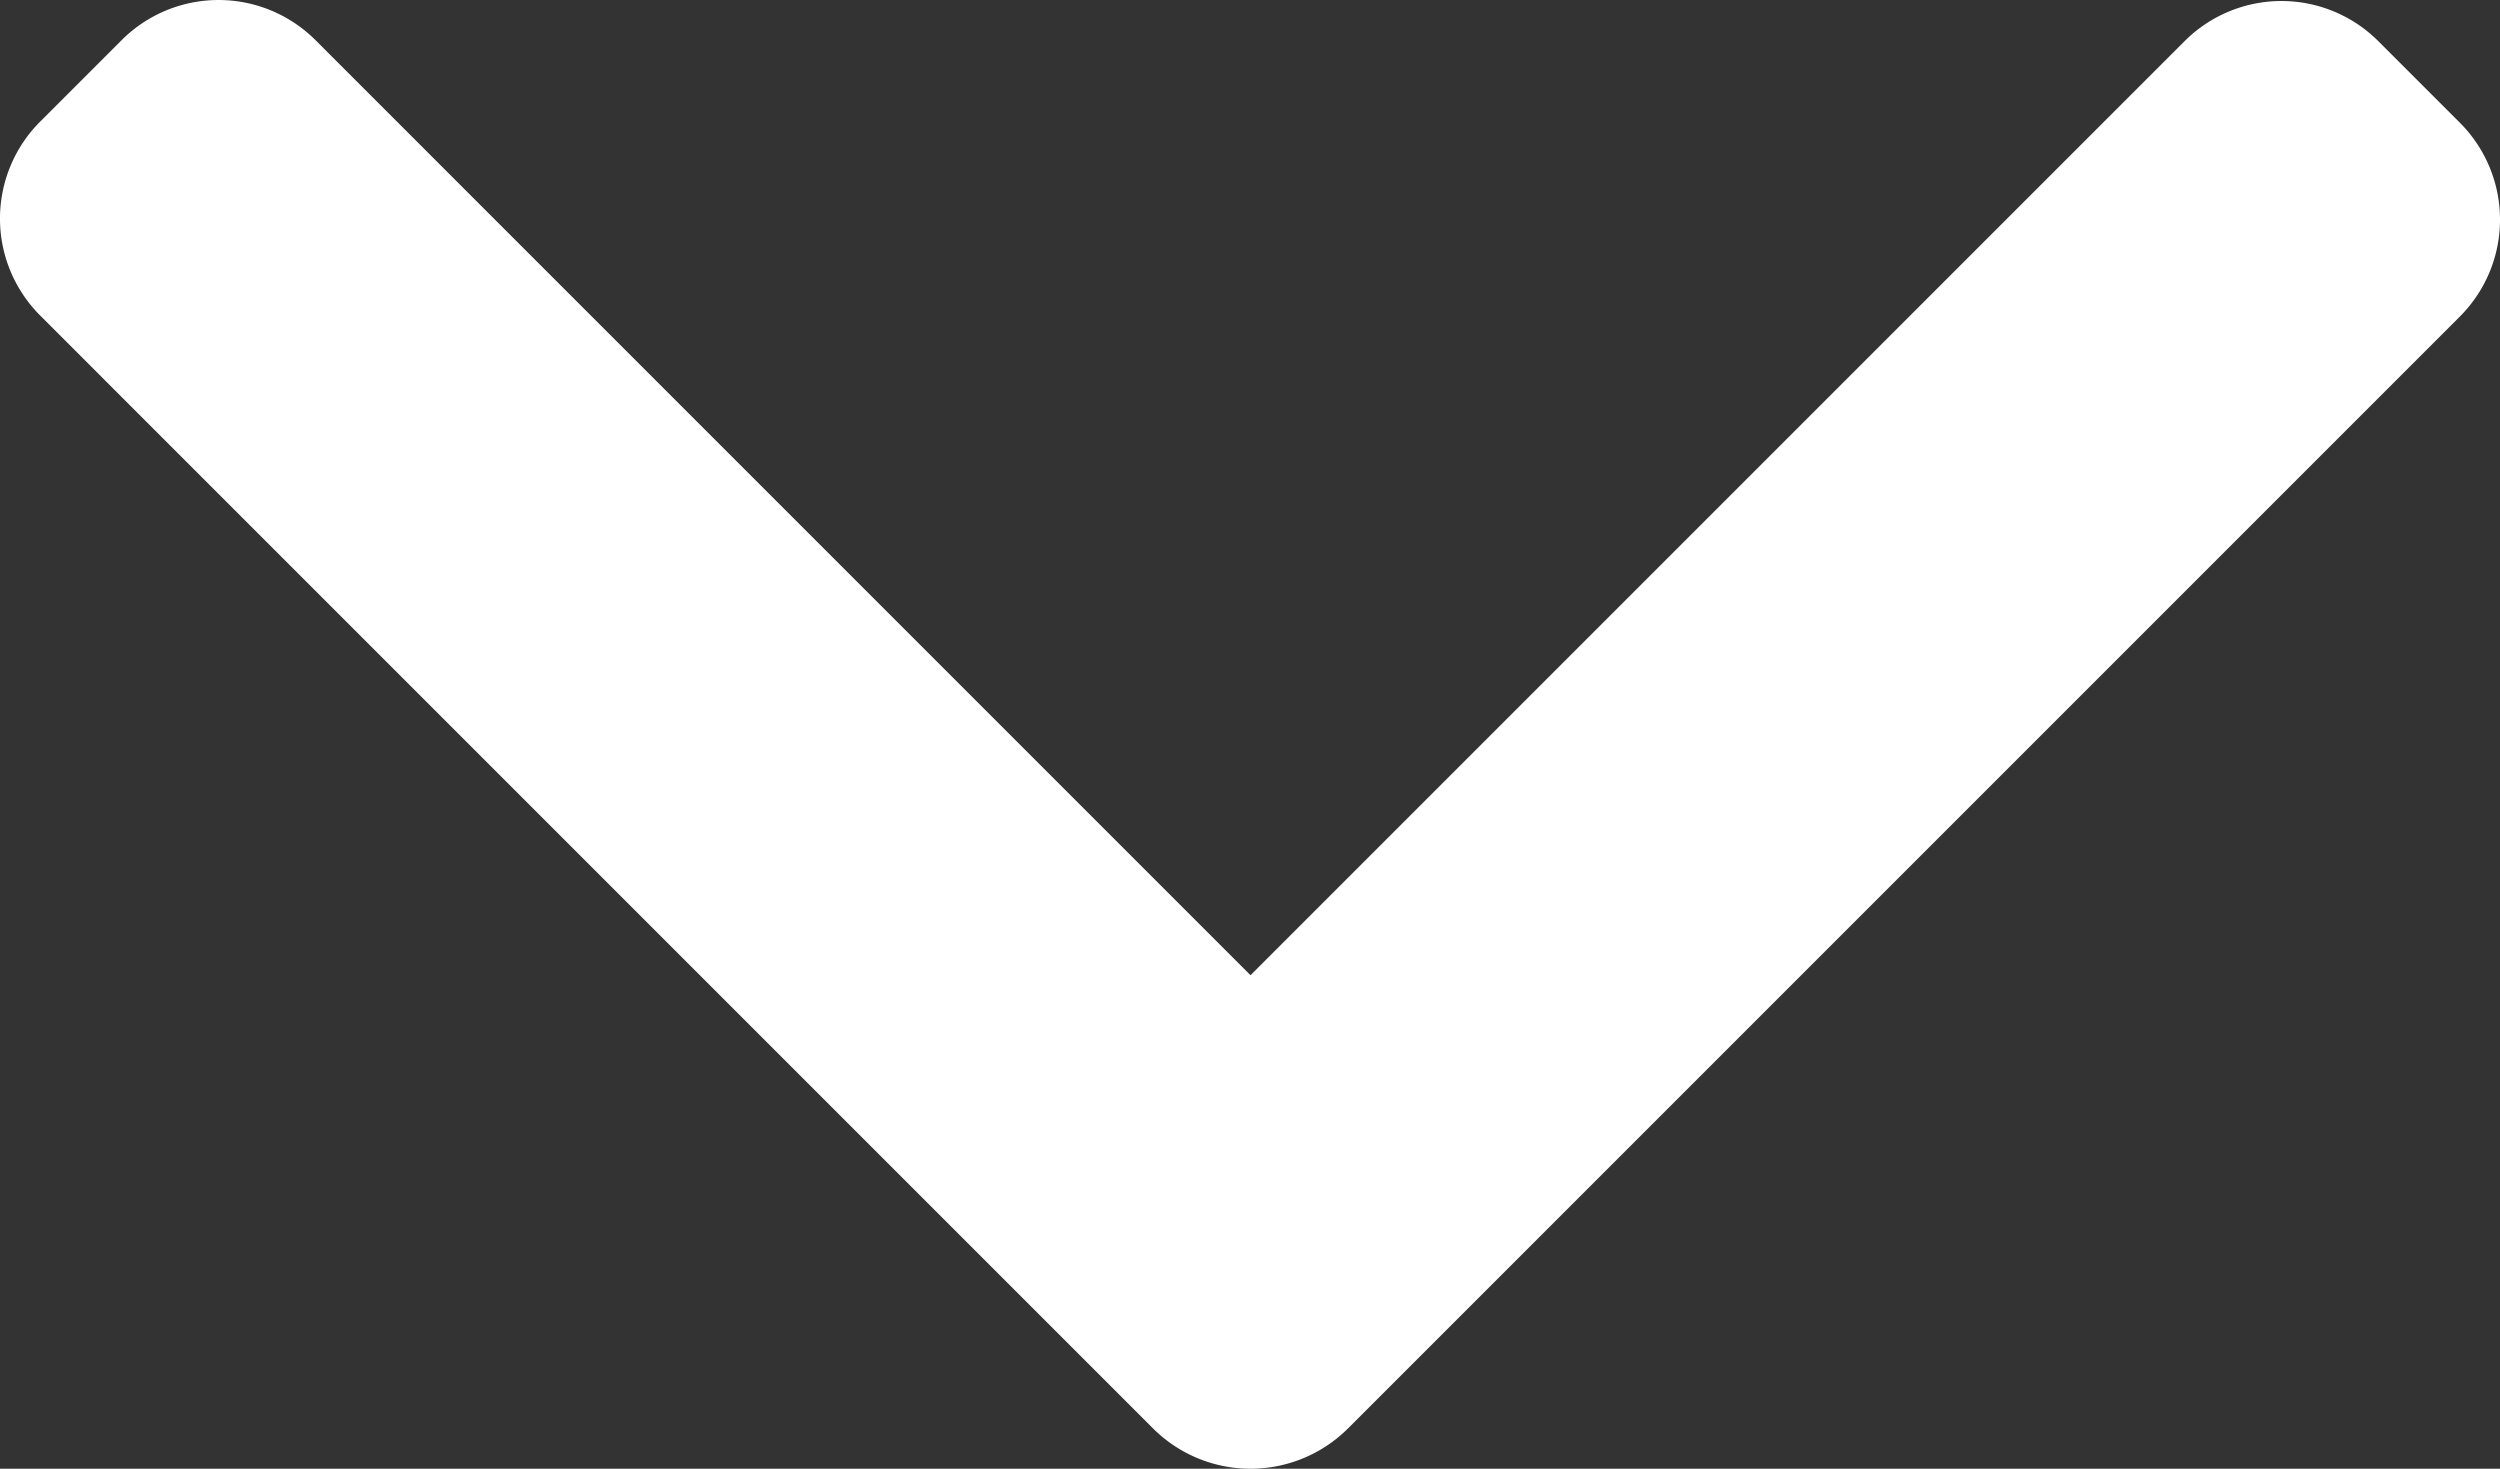
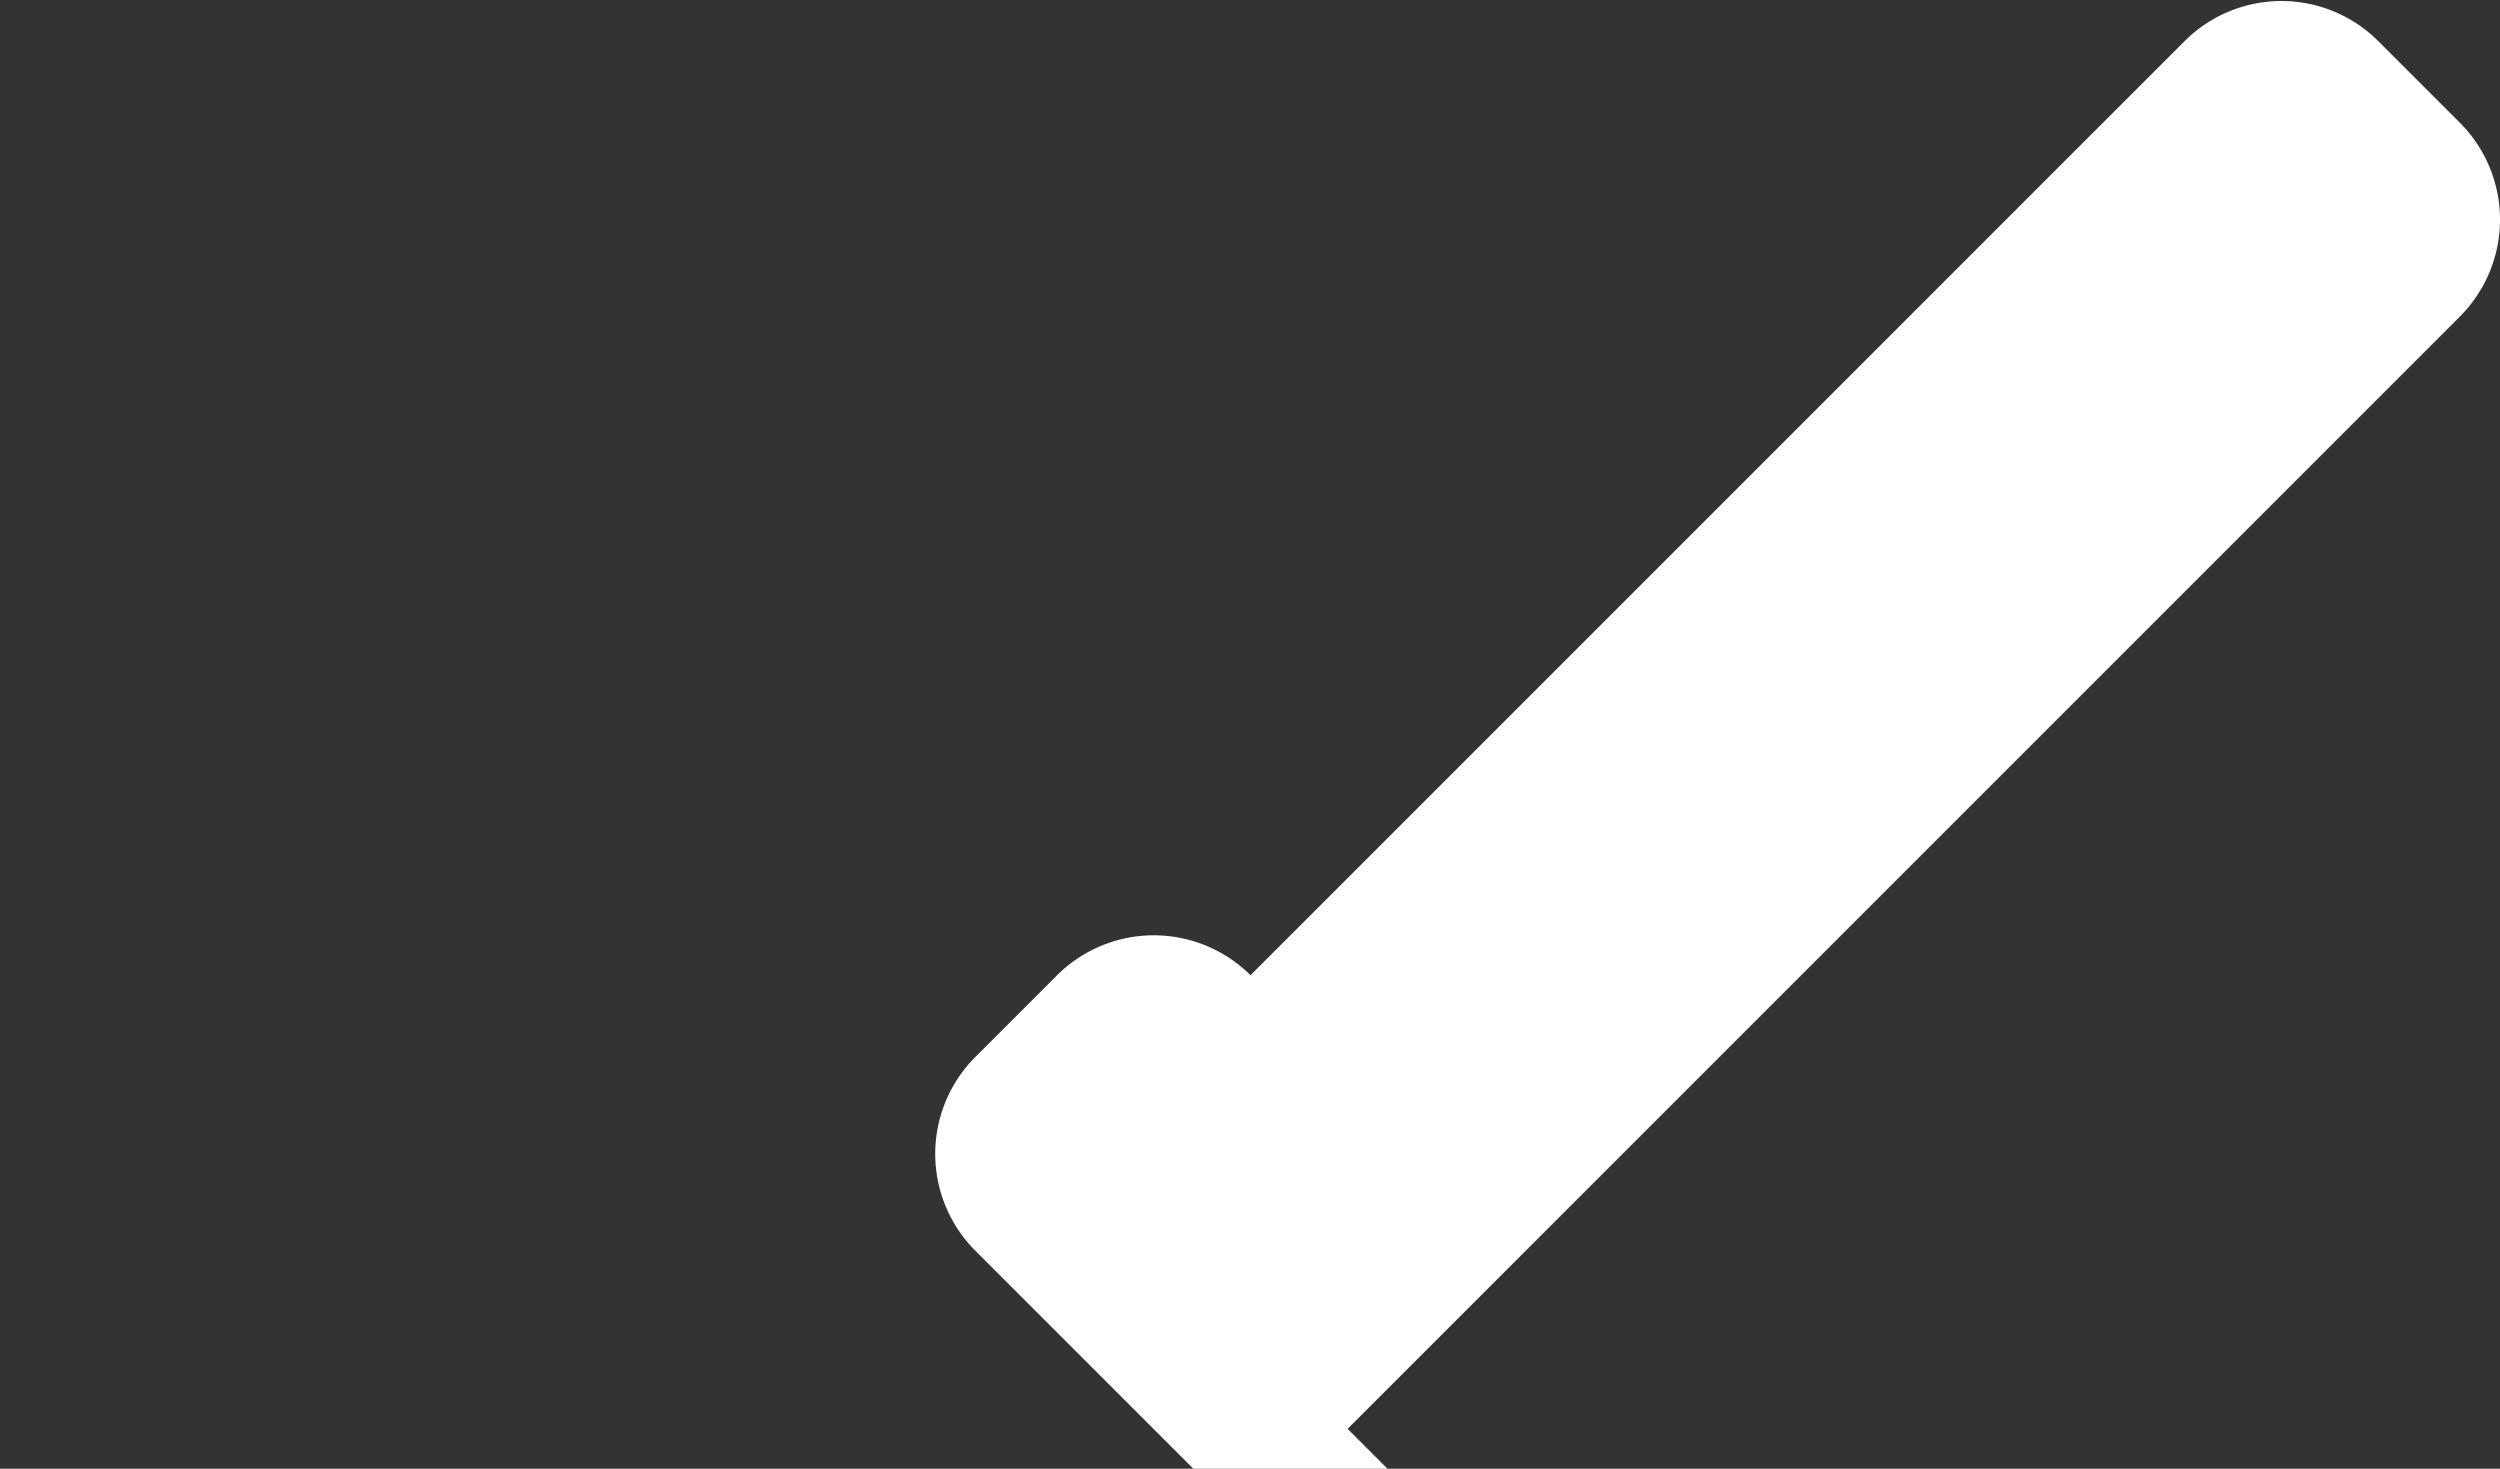
<svg xmlns="http://www.w3.org/2000/svg" width="44.256" height="26" viewBox="0 0 44.256 26">
  <rect x="0" y="0" width="44.256" height="26" fill="#333333" stroke="none" />
-   <path d="M126.772,20.4,107.078.707a2.426,2.426,0,0,0-3.424,0l-1.45,1.45a2.424,2.424,0,0,0,0,3.424l16.538,16.538L102.185,38.675a2.427,2.427,0,0,0,0,3.424l1.45,1.45a2.426,2.426,0,0,0,3.424,0l19.713-19.712a2.443,2.443,0,0,0,0-3.436Z" transform="translate(44.256 -101.478) rotate(90)" fill="#fff" />
+   <path d="M126.772,20.4,107.078.707a2.426,2.426,0,0,0-3.424,0l-1.45,1.45a2.424,2.424,0,0,0,0,3.424l16.538,16.538a2.427,2.427,0,0,0,0,3.424l1.45,1.45a2.426,2.426,0,0,0,3.424,0l19.713-19.712a2.443,2.443,0,0,0,0-3.436Z" transform="translate(44.256 -101.478) rotate(90)" fill="#fff" />
</svg>